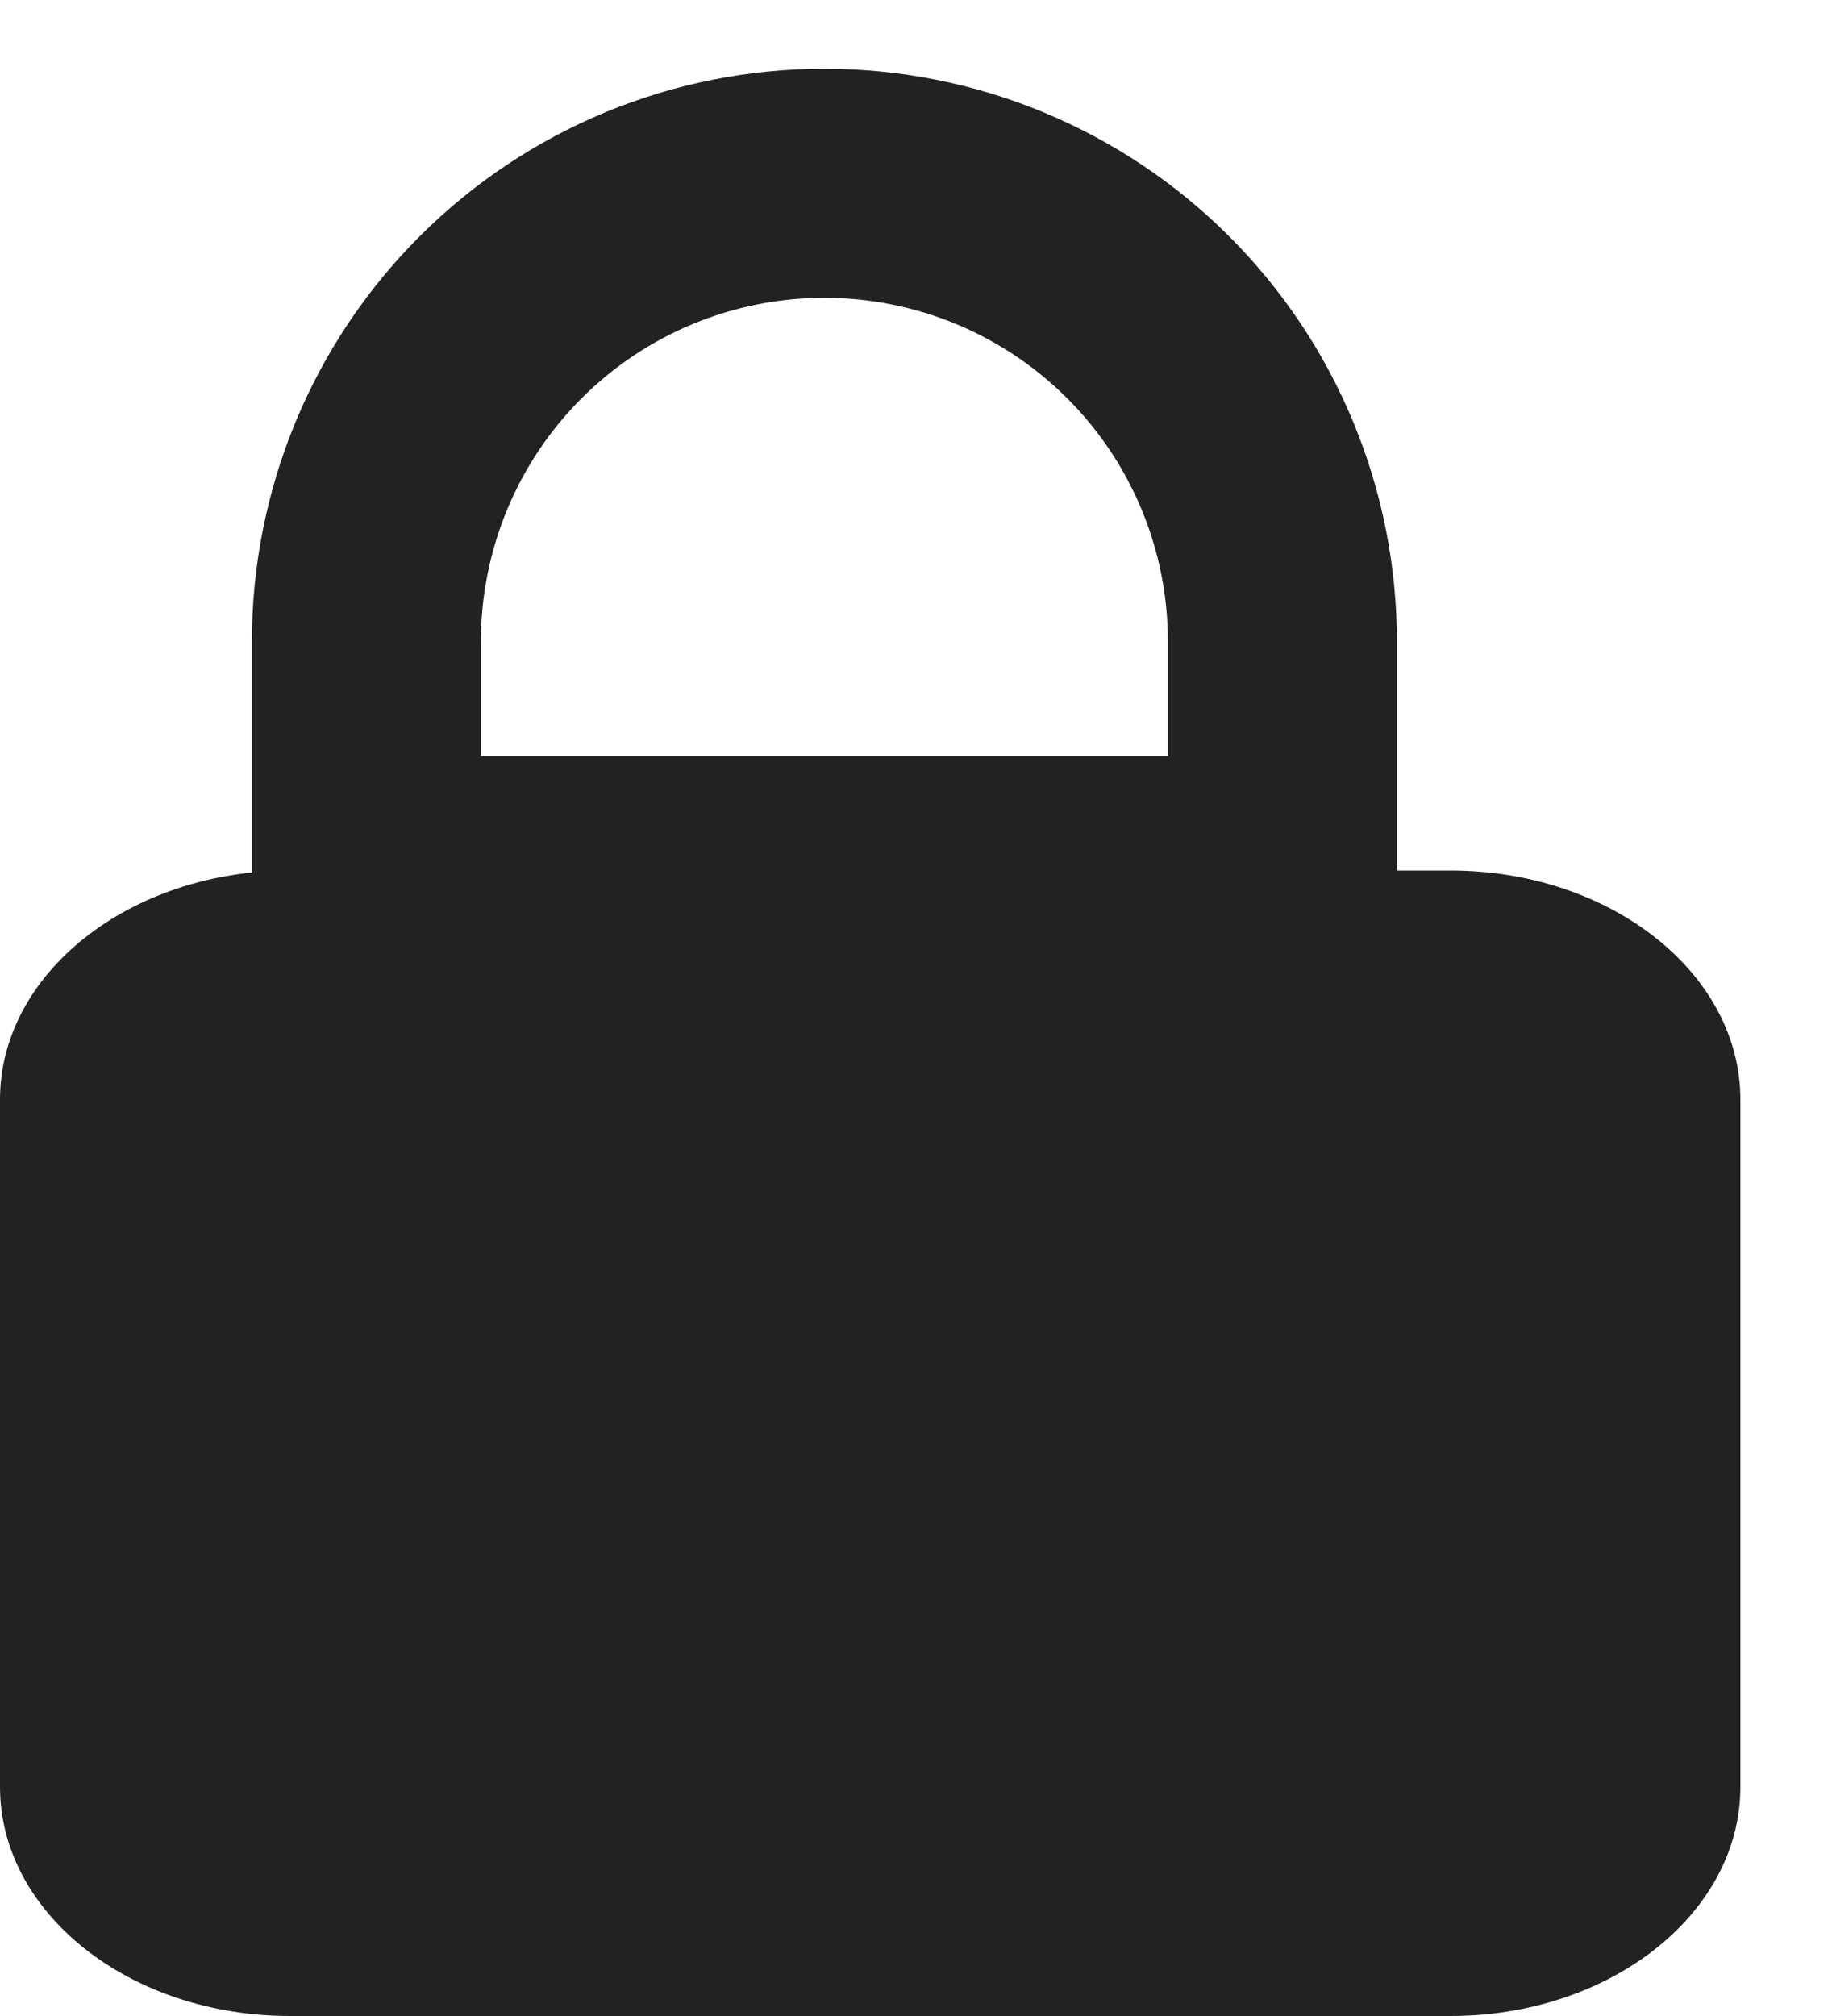
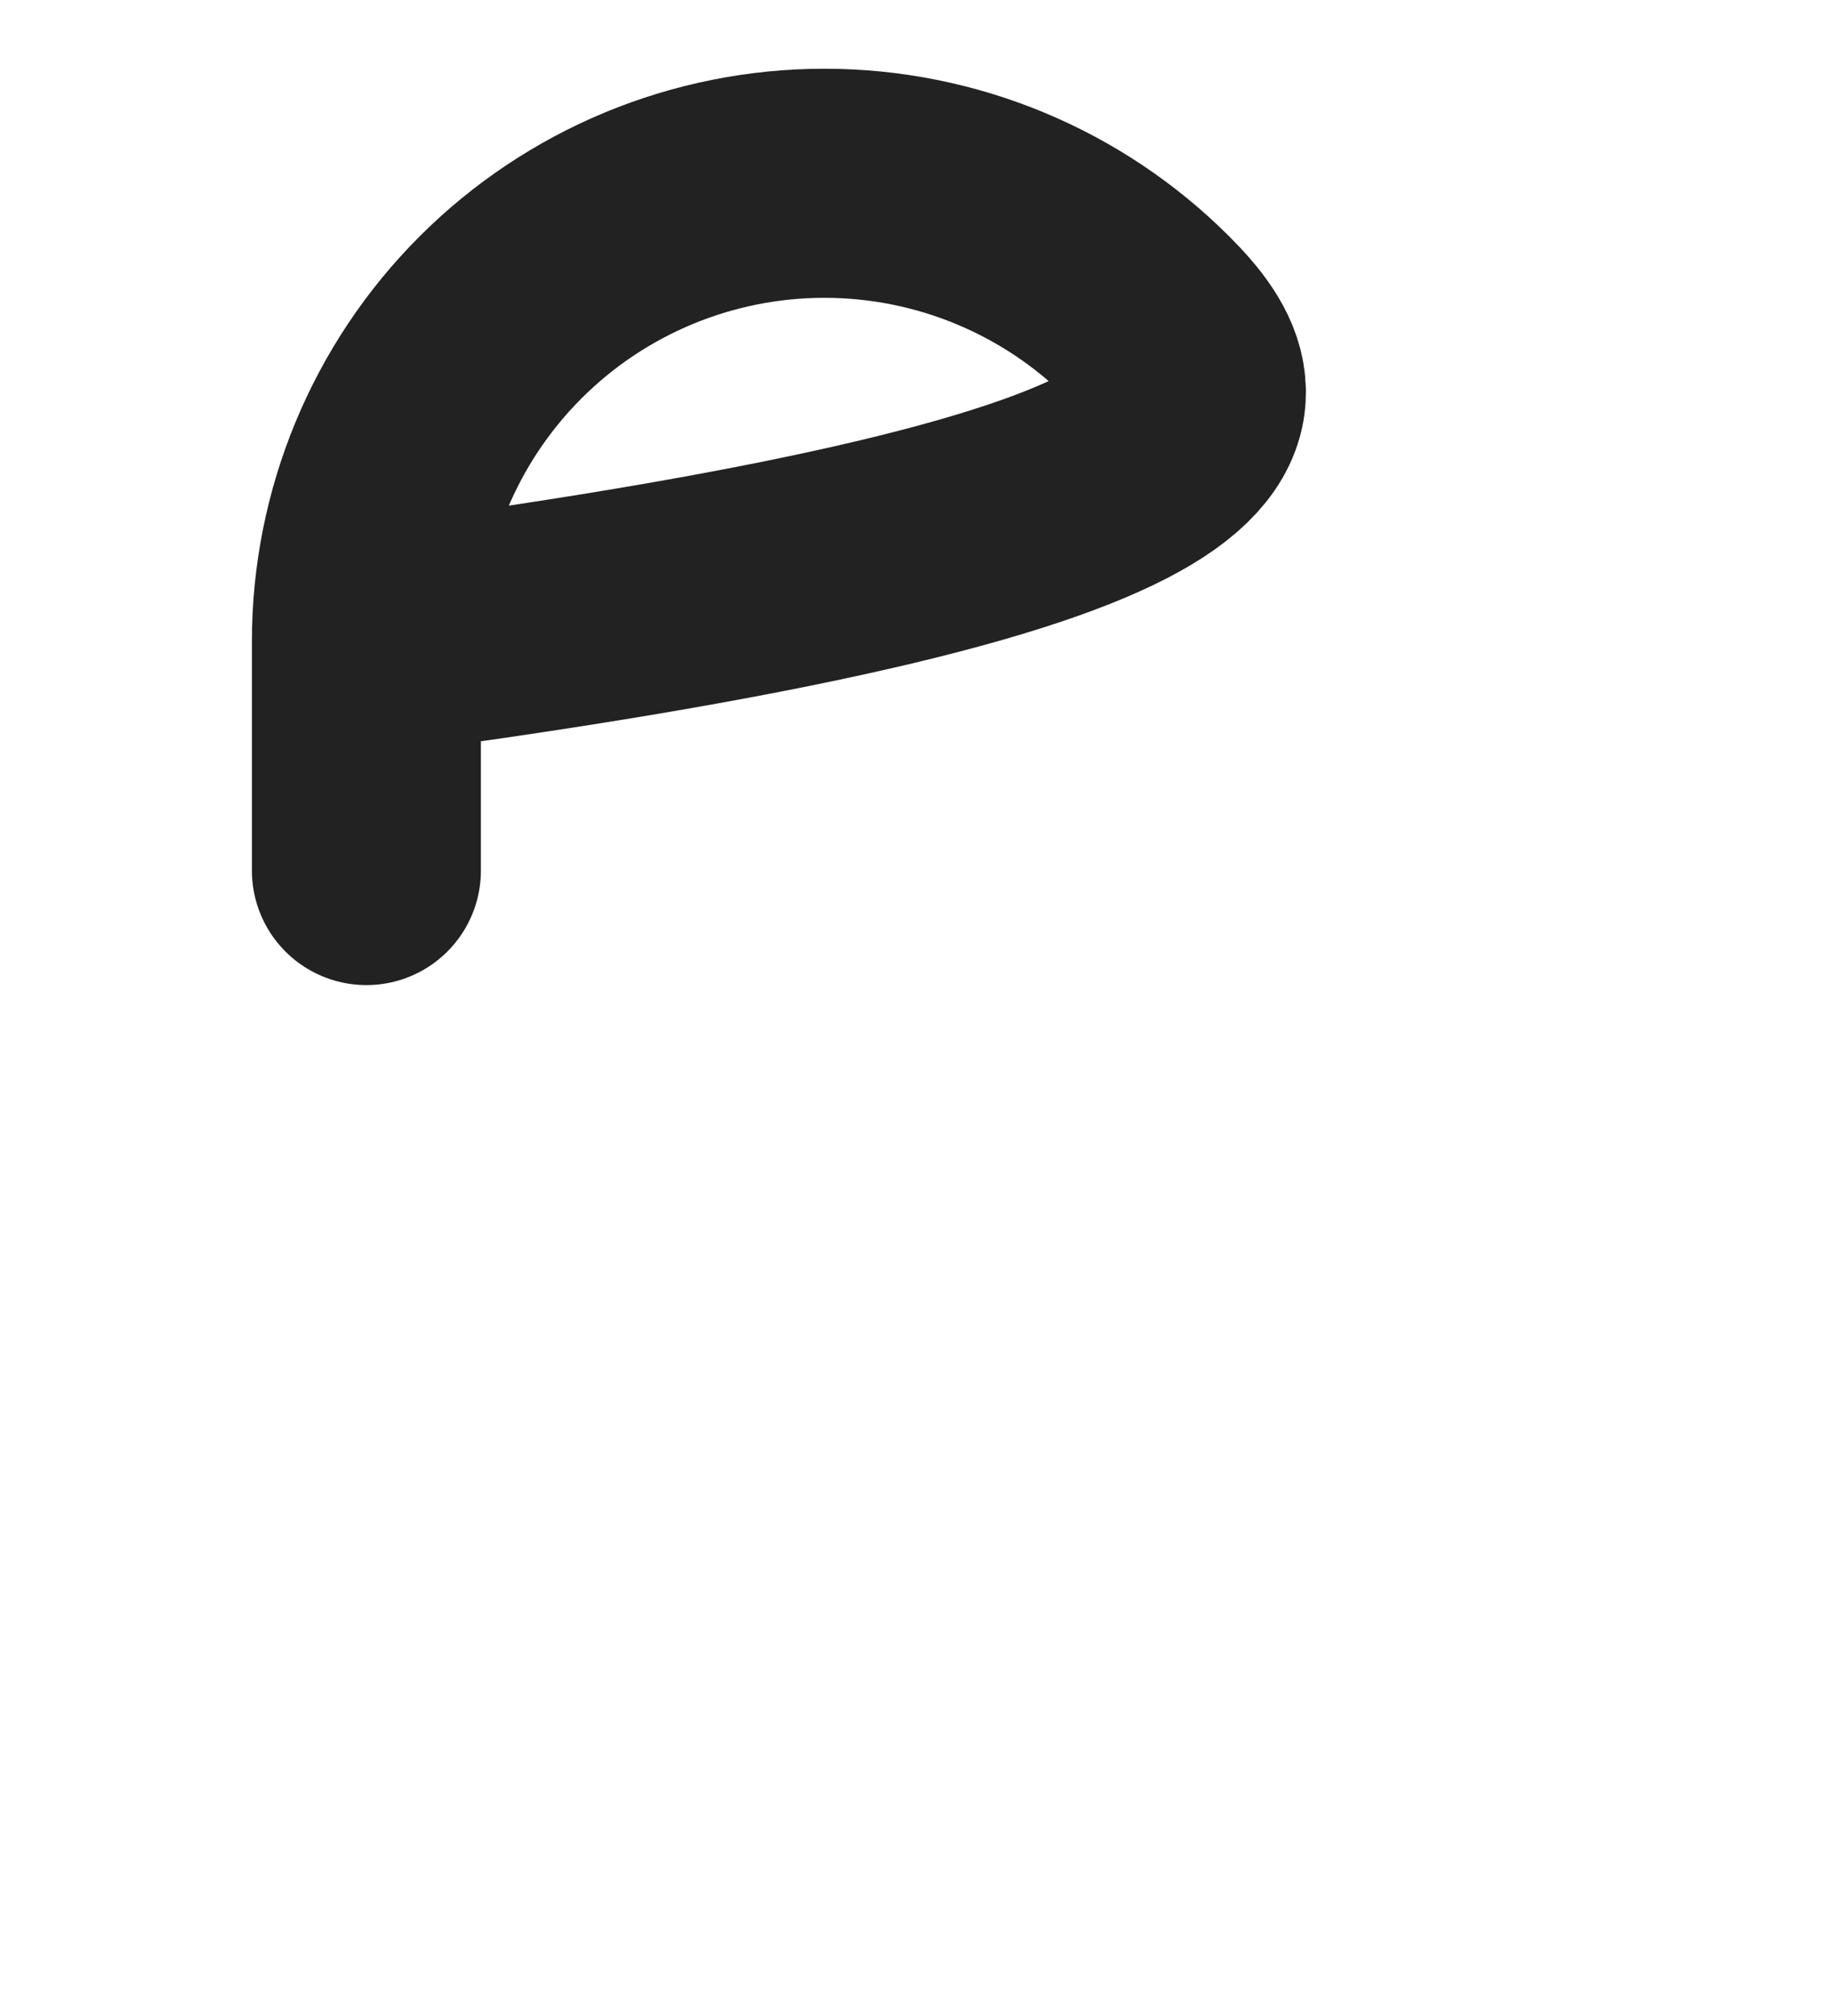
<svg xmlns="http://www.w3.org/2000/svg" width="10" height="11" viewBox="0 0 10 11" fill="none">
-   <path d="M4.5 1C3.837 1 3.201 1.263 2.732 1.732C2.263 2.201 2 2.837 2 3.5V4.75H7V3.5C7 2.837 6.737 2.201 6.268 1.732C5.799 1.263 5.163 1 4.5 1Z" stroke="#222222" stroke-width="1.25" stroke-linecap="round" stroke-linejoin="round" />
-   <path d="M7.917 4.75H1.583C0.709 4.75 0 5.31 0 6V9.75C0 10.44 0.709 11 1.583 11H7.917C8.791 11 9.5 10.44 9.5 9.75V6C9.5 5.31 8.791 4.75 7.917 4.75Z" fill="#222222" />
+   <path d="M4.5 1C3.837 1 3.201 1.263 2.732 1.732C2.263 2.201 2 2.837 2 3.5V4.75V3.5C7 2.837 6.737 2.201 6.268 1.732C5.799 1.263 5.163 1 4.5 1Z" stroke="#222222" stroke-width="1.25" stroke-linecap="round" stroke-linejoin="round" />
</svg>